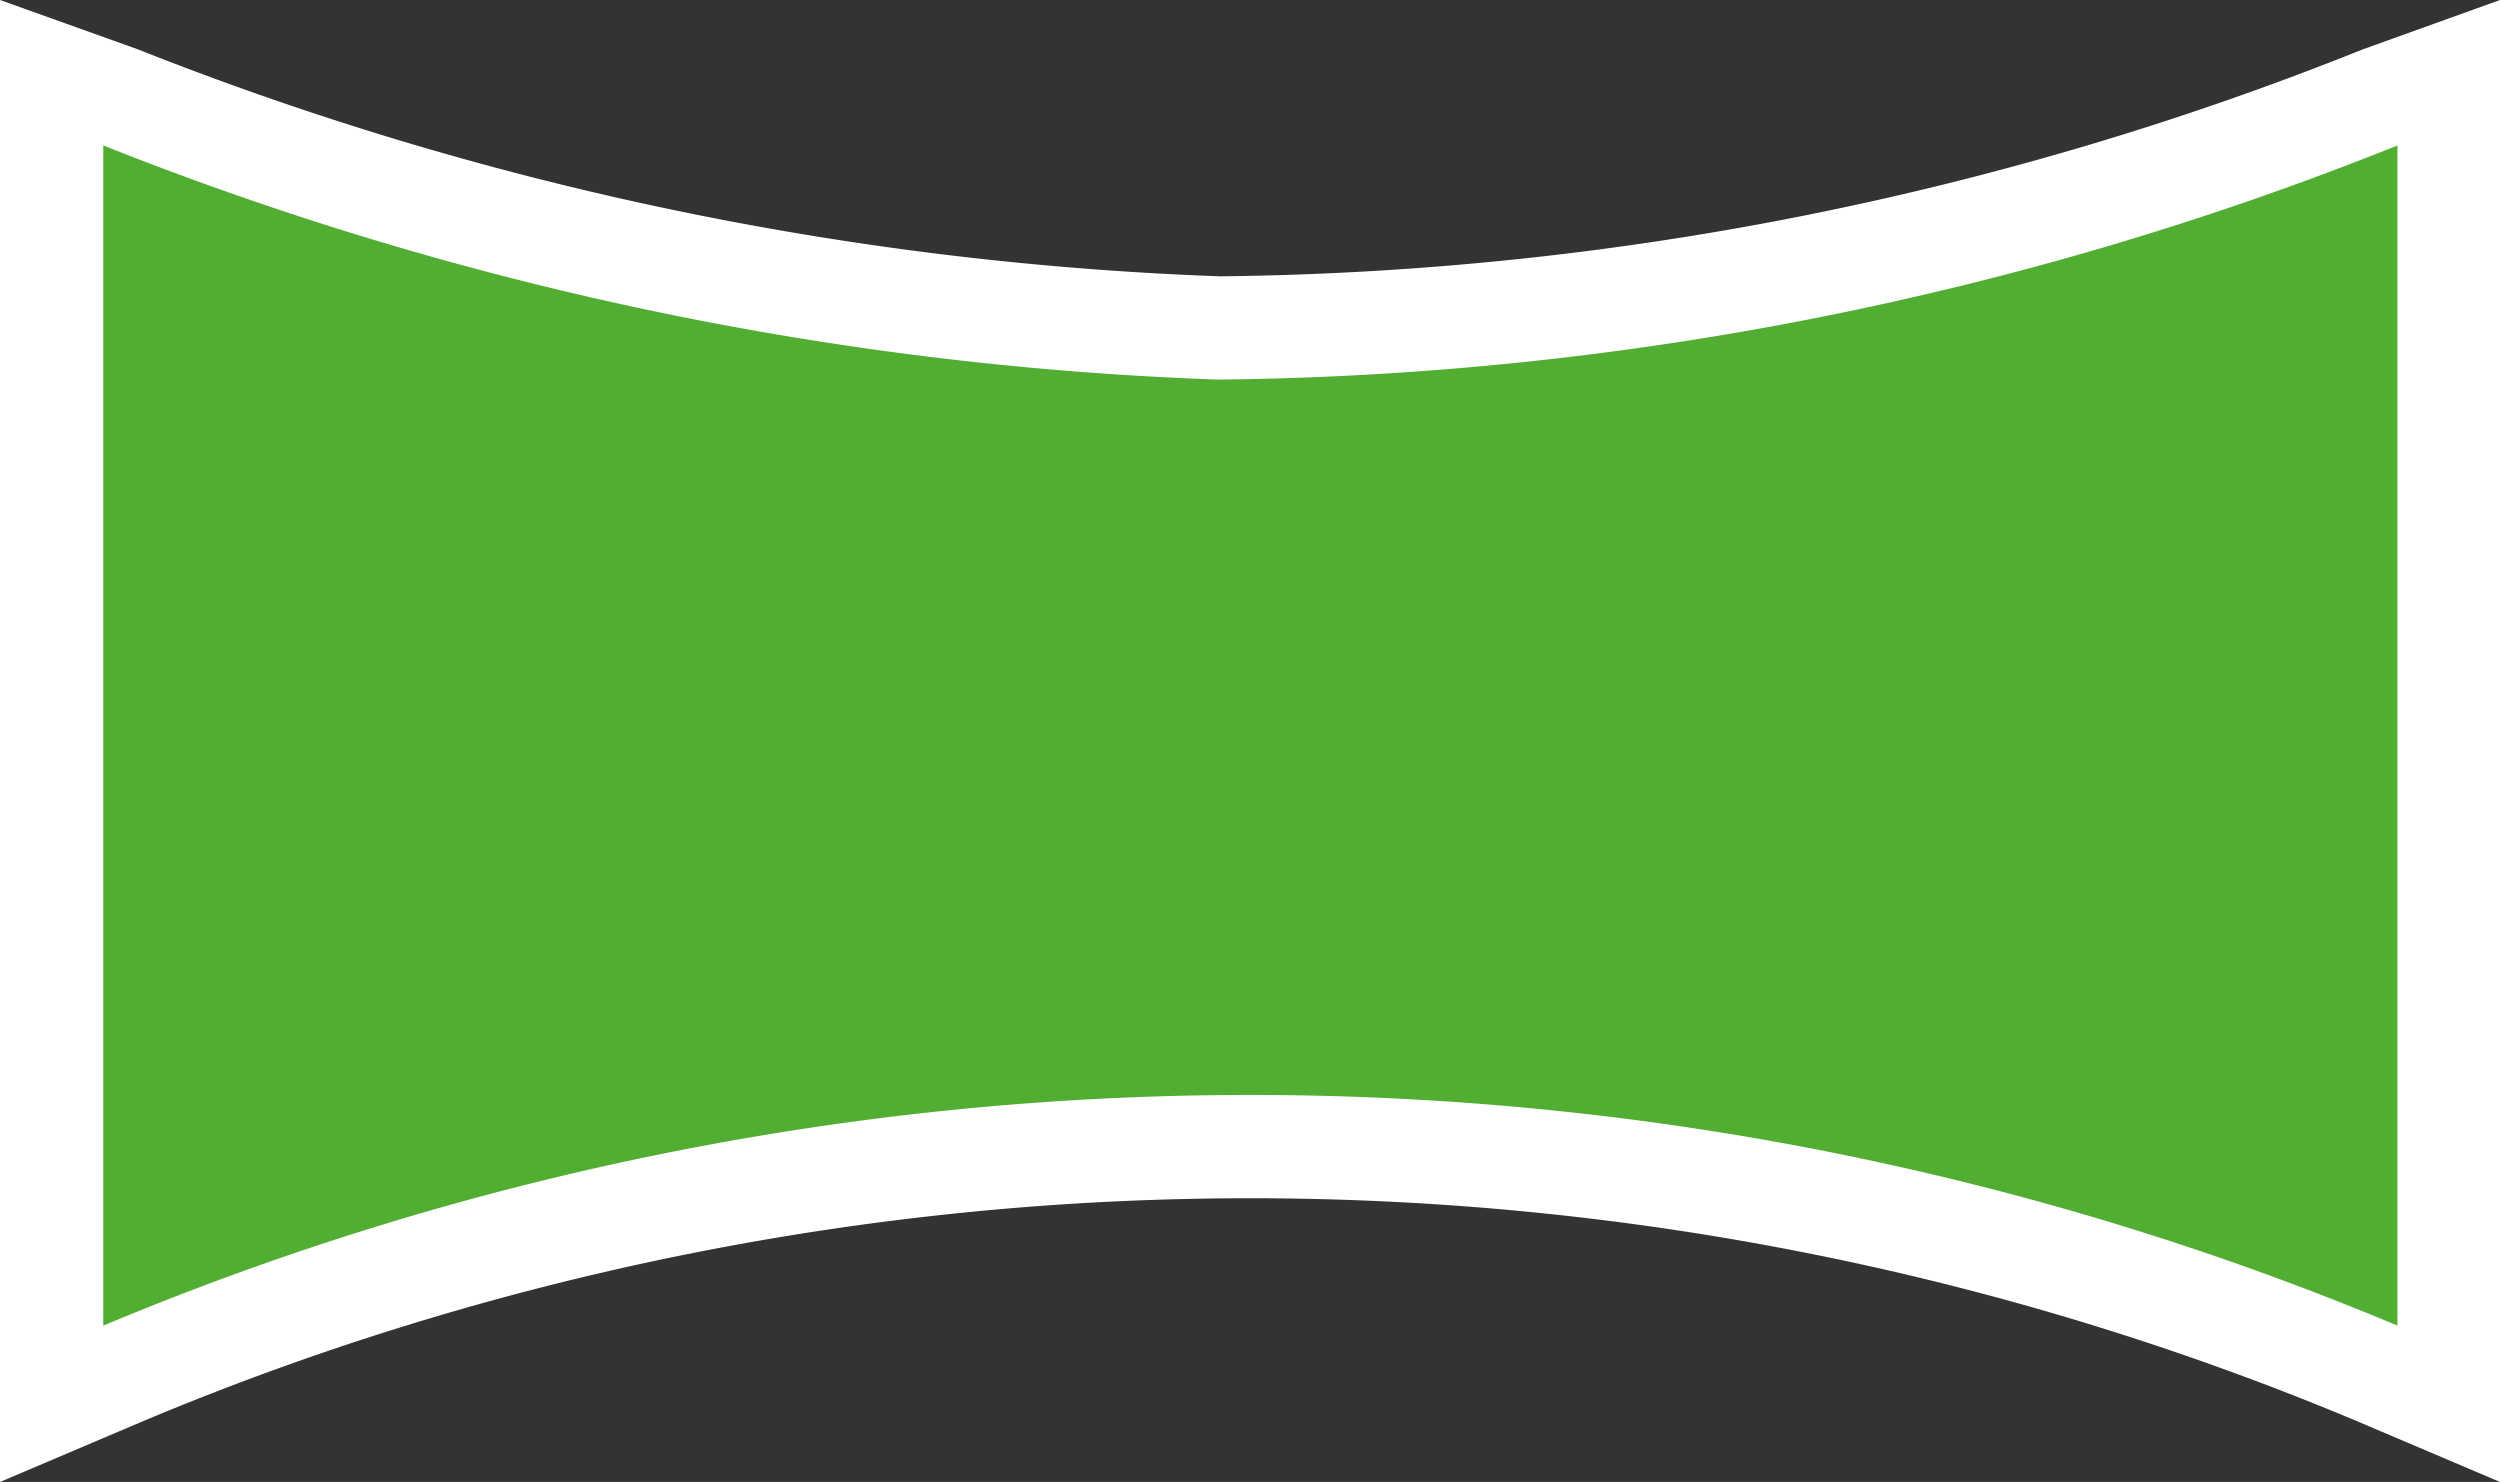
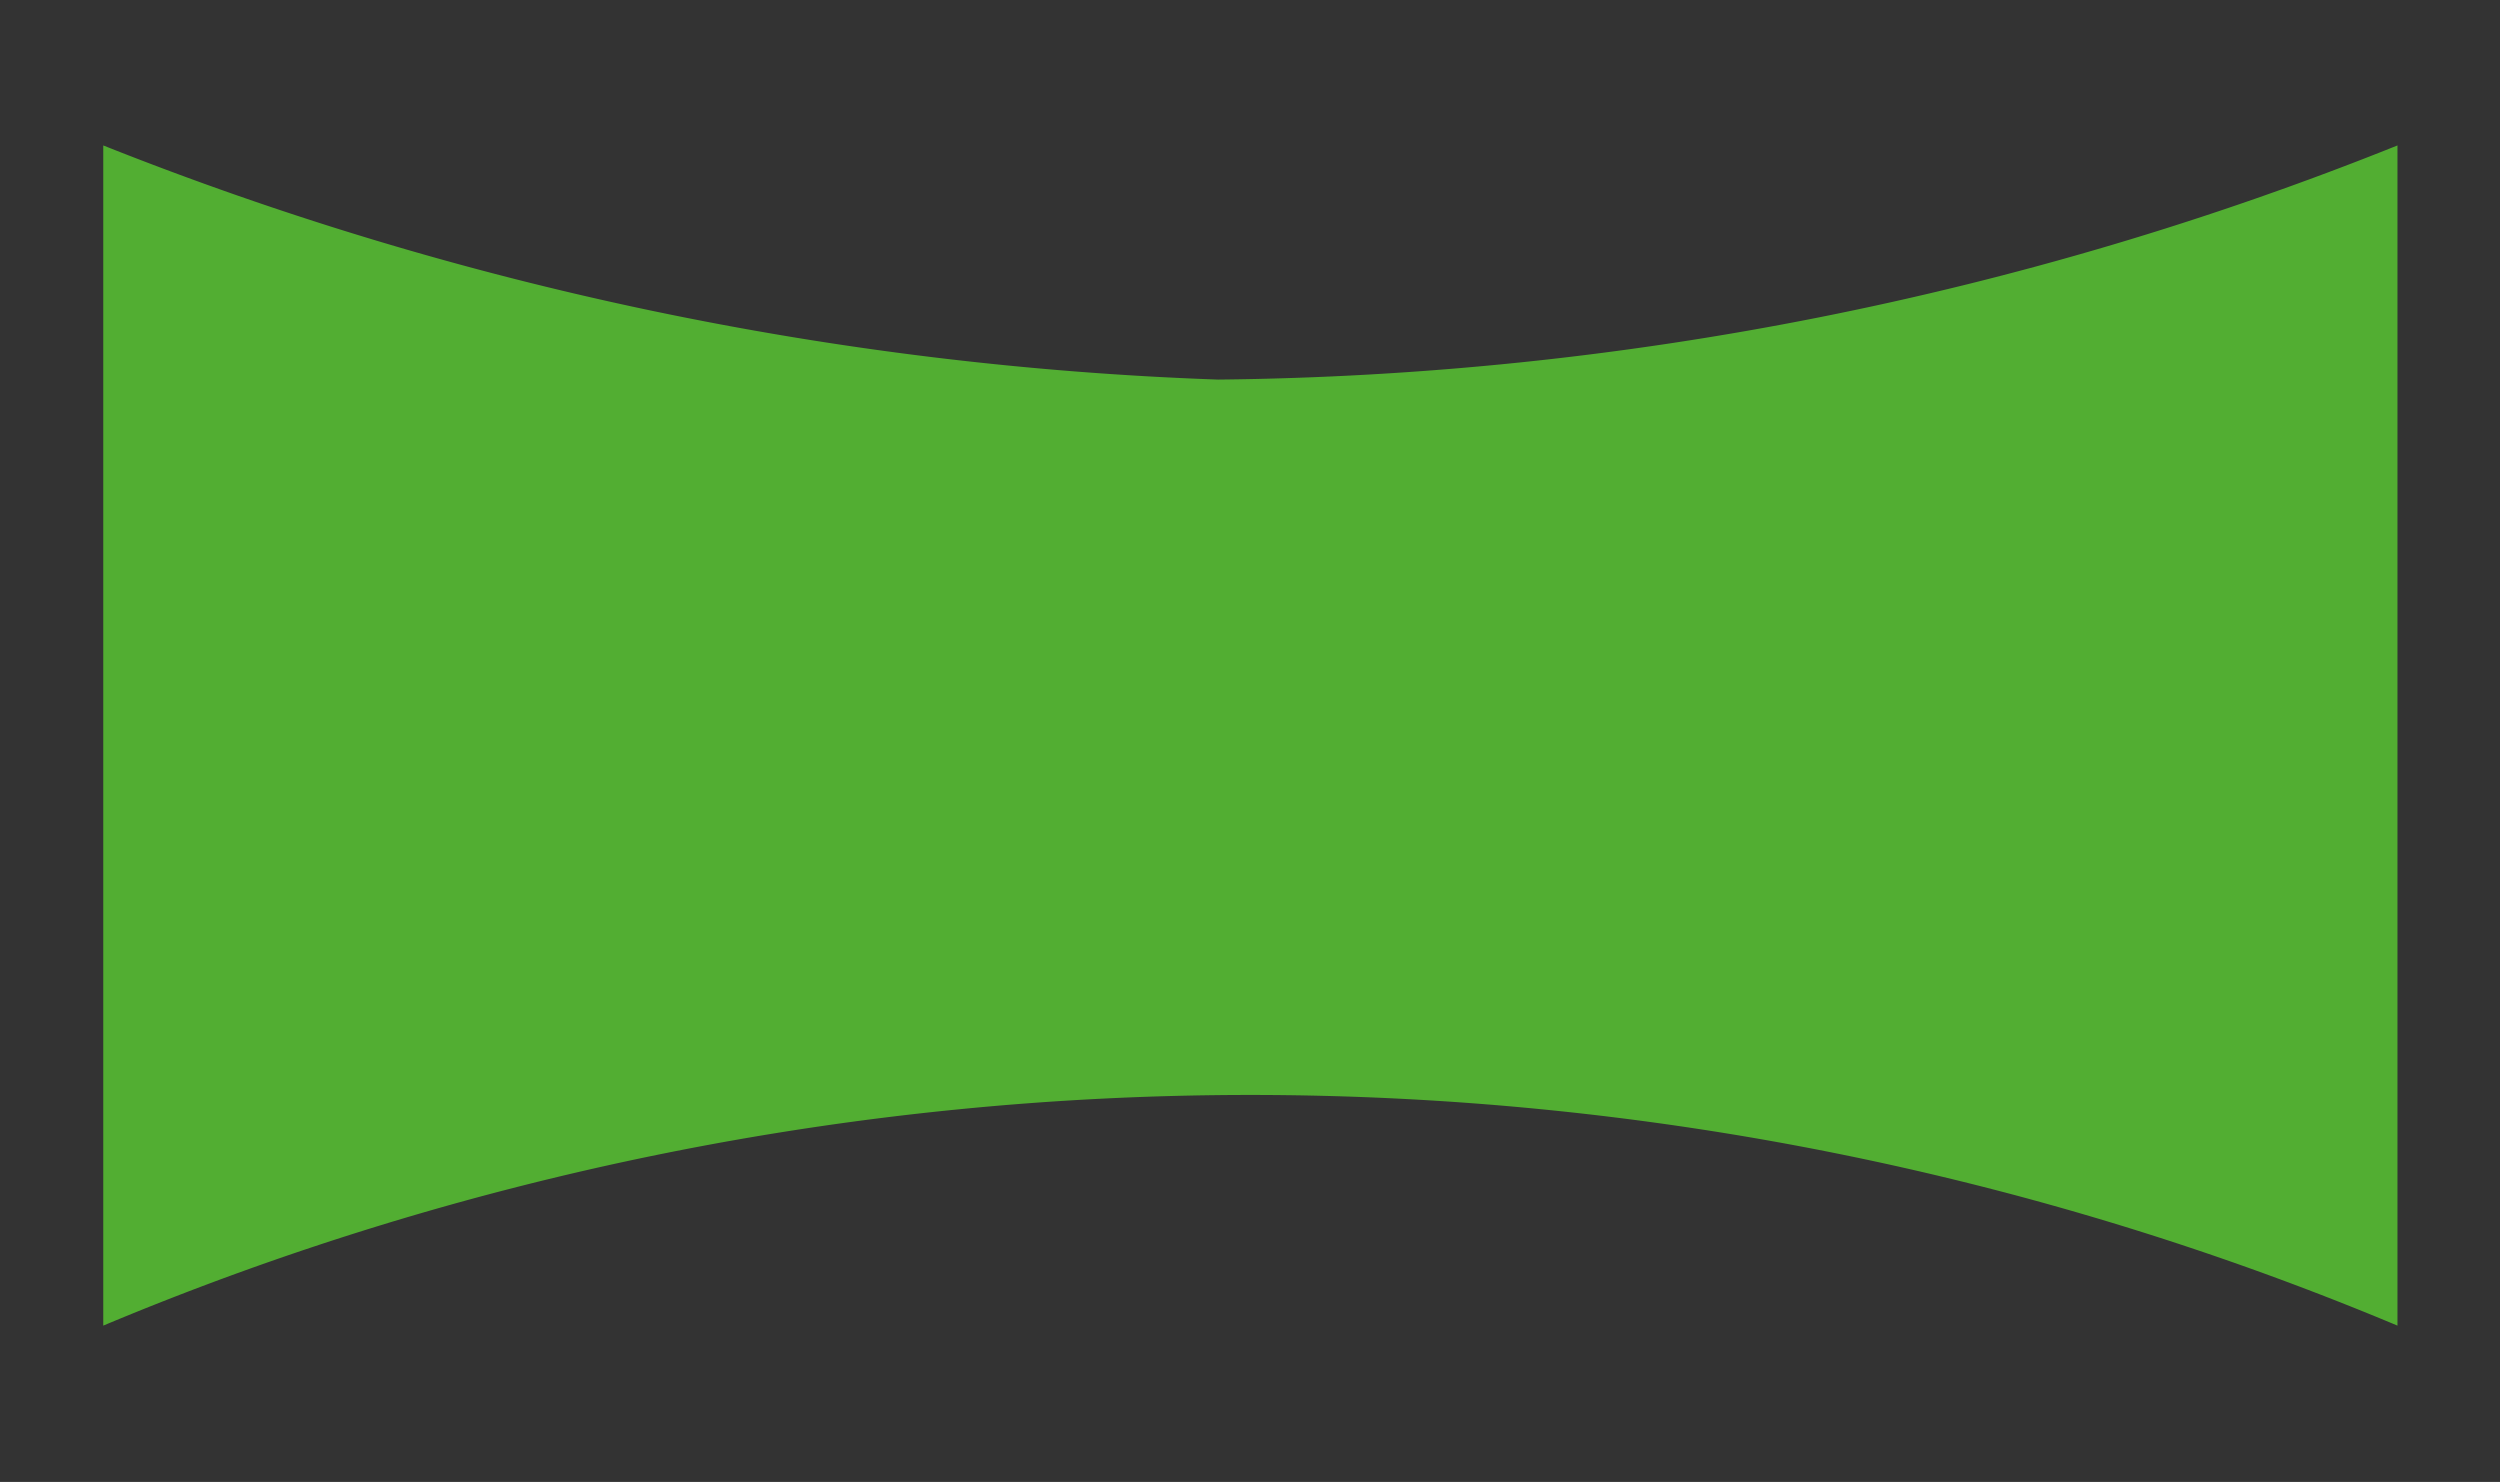
<svg xmlns="http://www.w3.org/2000/svg" viewBox="0 0 34.38 20.38">
  <rect x="0" y="0" width="34.38" height="20.38" fill="#333333" stroke="none" />
  <g fill-rule="evenodd">
-     <path d="m0 20.38v-20.38l1.9.68a44.77 44.77 0 0 0 14.88 3.12 43.41 43.41 0 0 0 15.71-3.12l1.89-.68v20.38l-2-.85a39.33 39.33 0 0 0 -30.38 0z" fill="#fff" />
    <path d="m1.42 18.23a40.81 40.81 0 0 1 31.55 0v-16.23a44.76 44.76 0 0 1 -16.22 3.22 45.83 45.83 0 0 1 -15.33-3.22z" fill="#52ae32" />
  </g>
</svg>